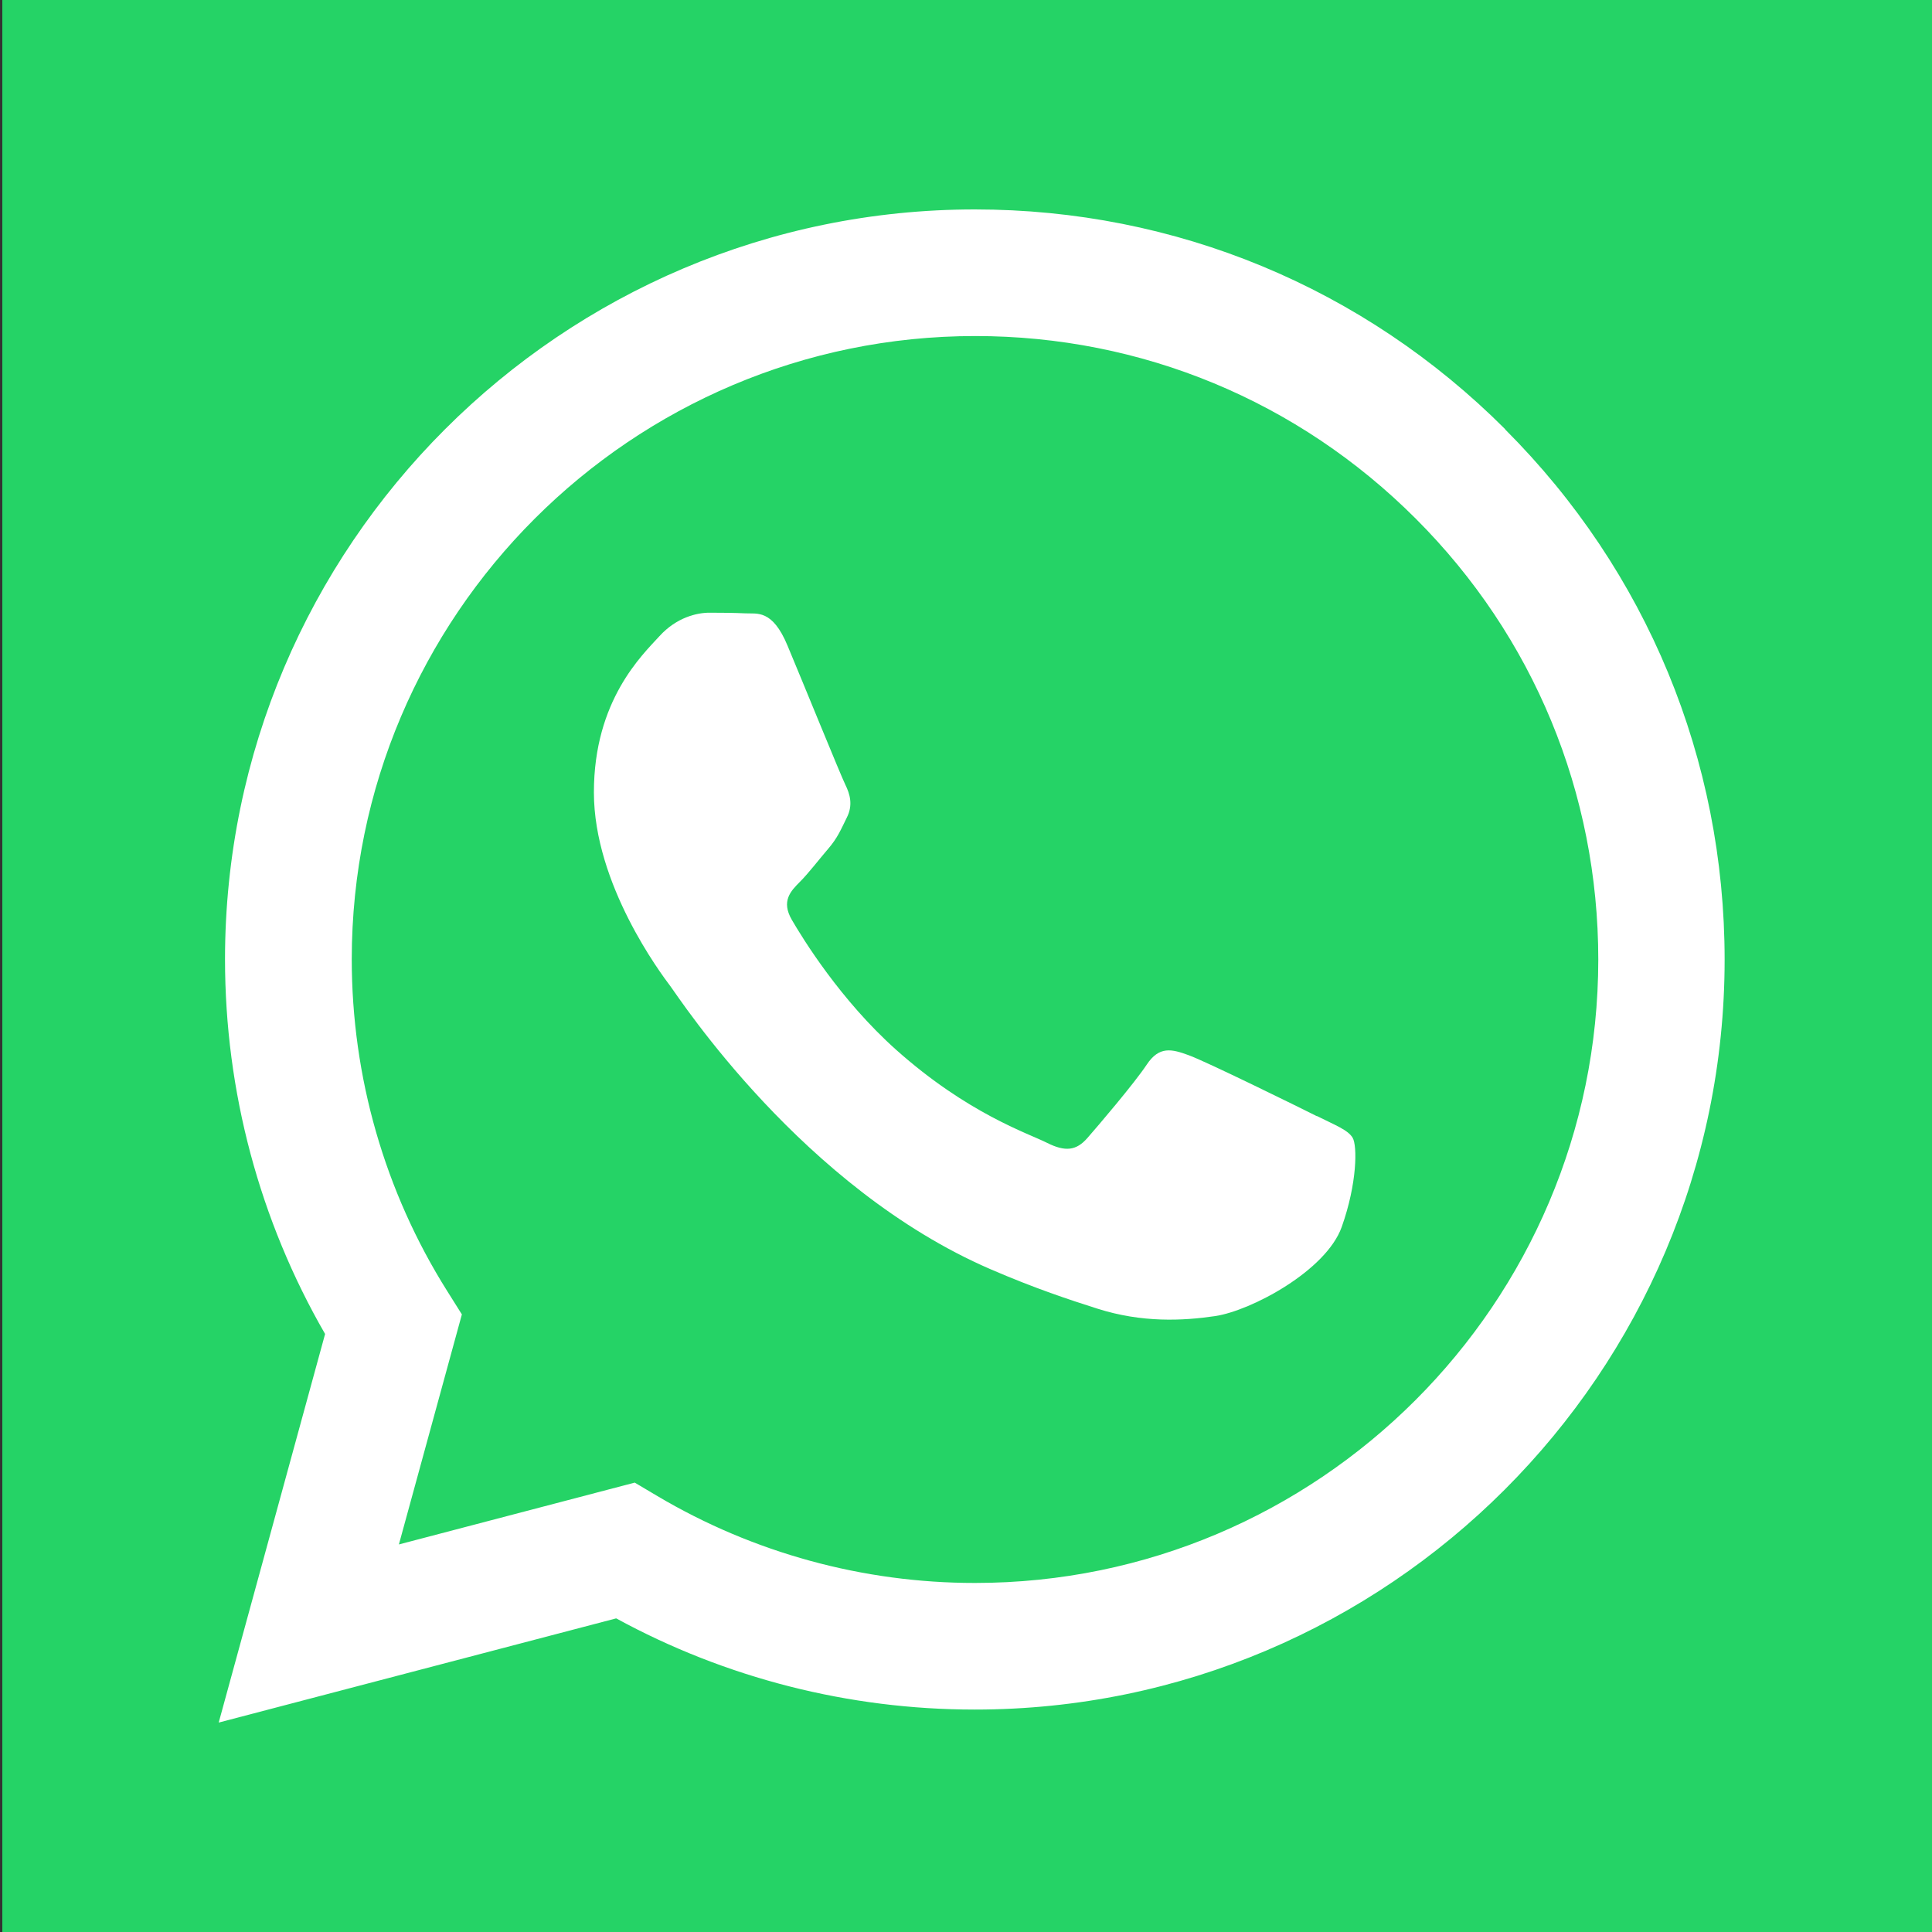
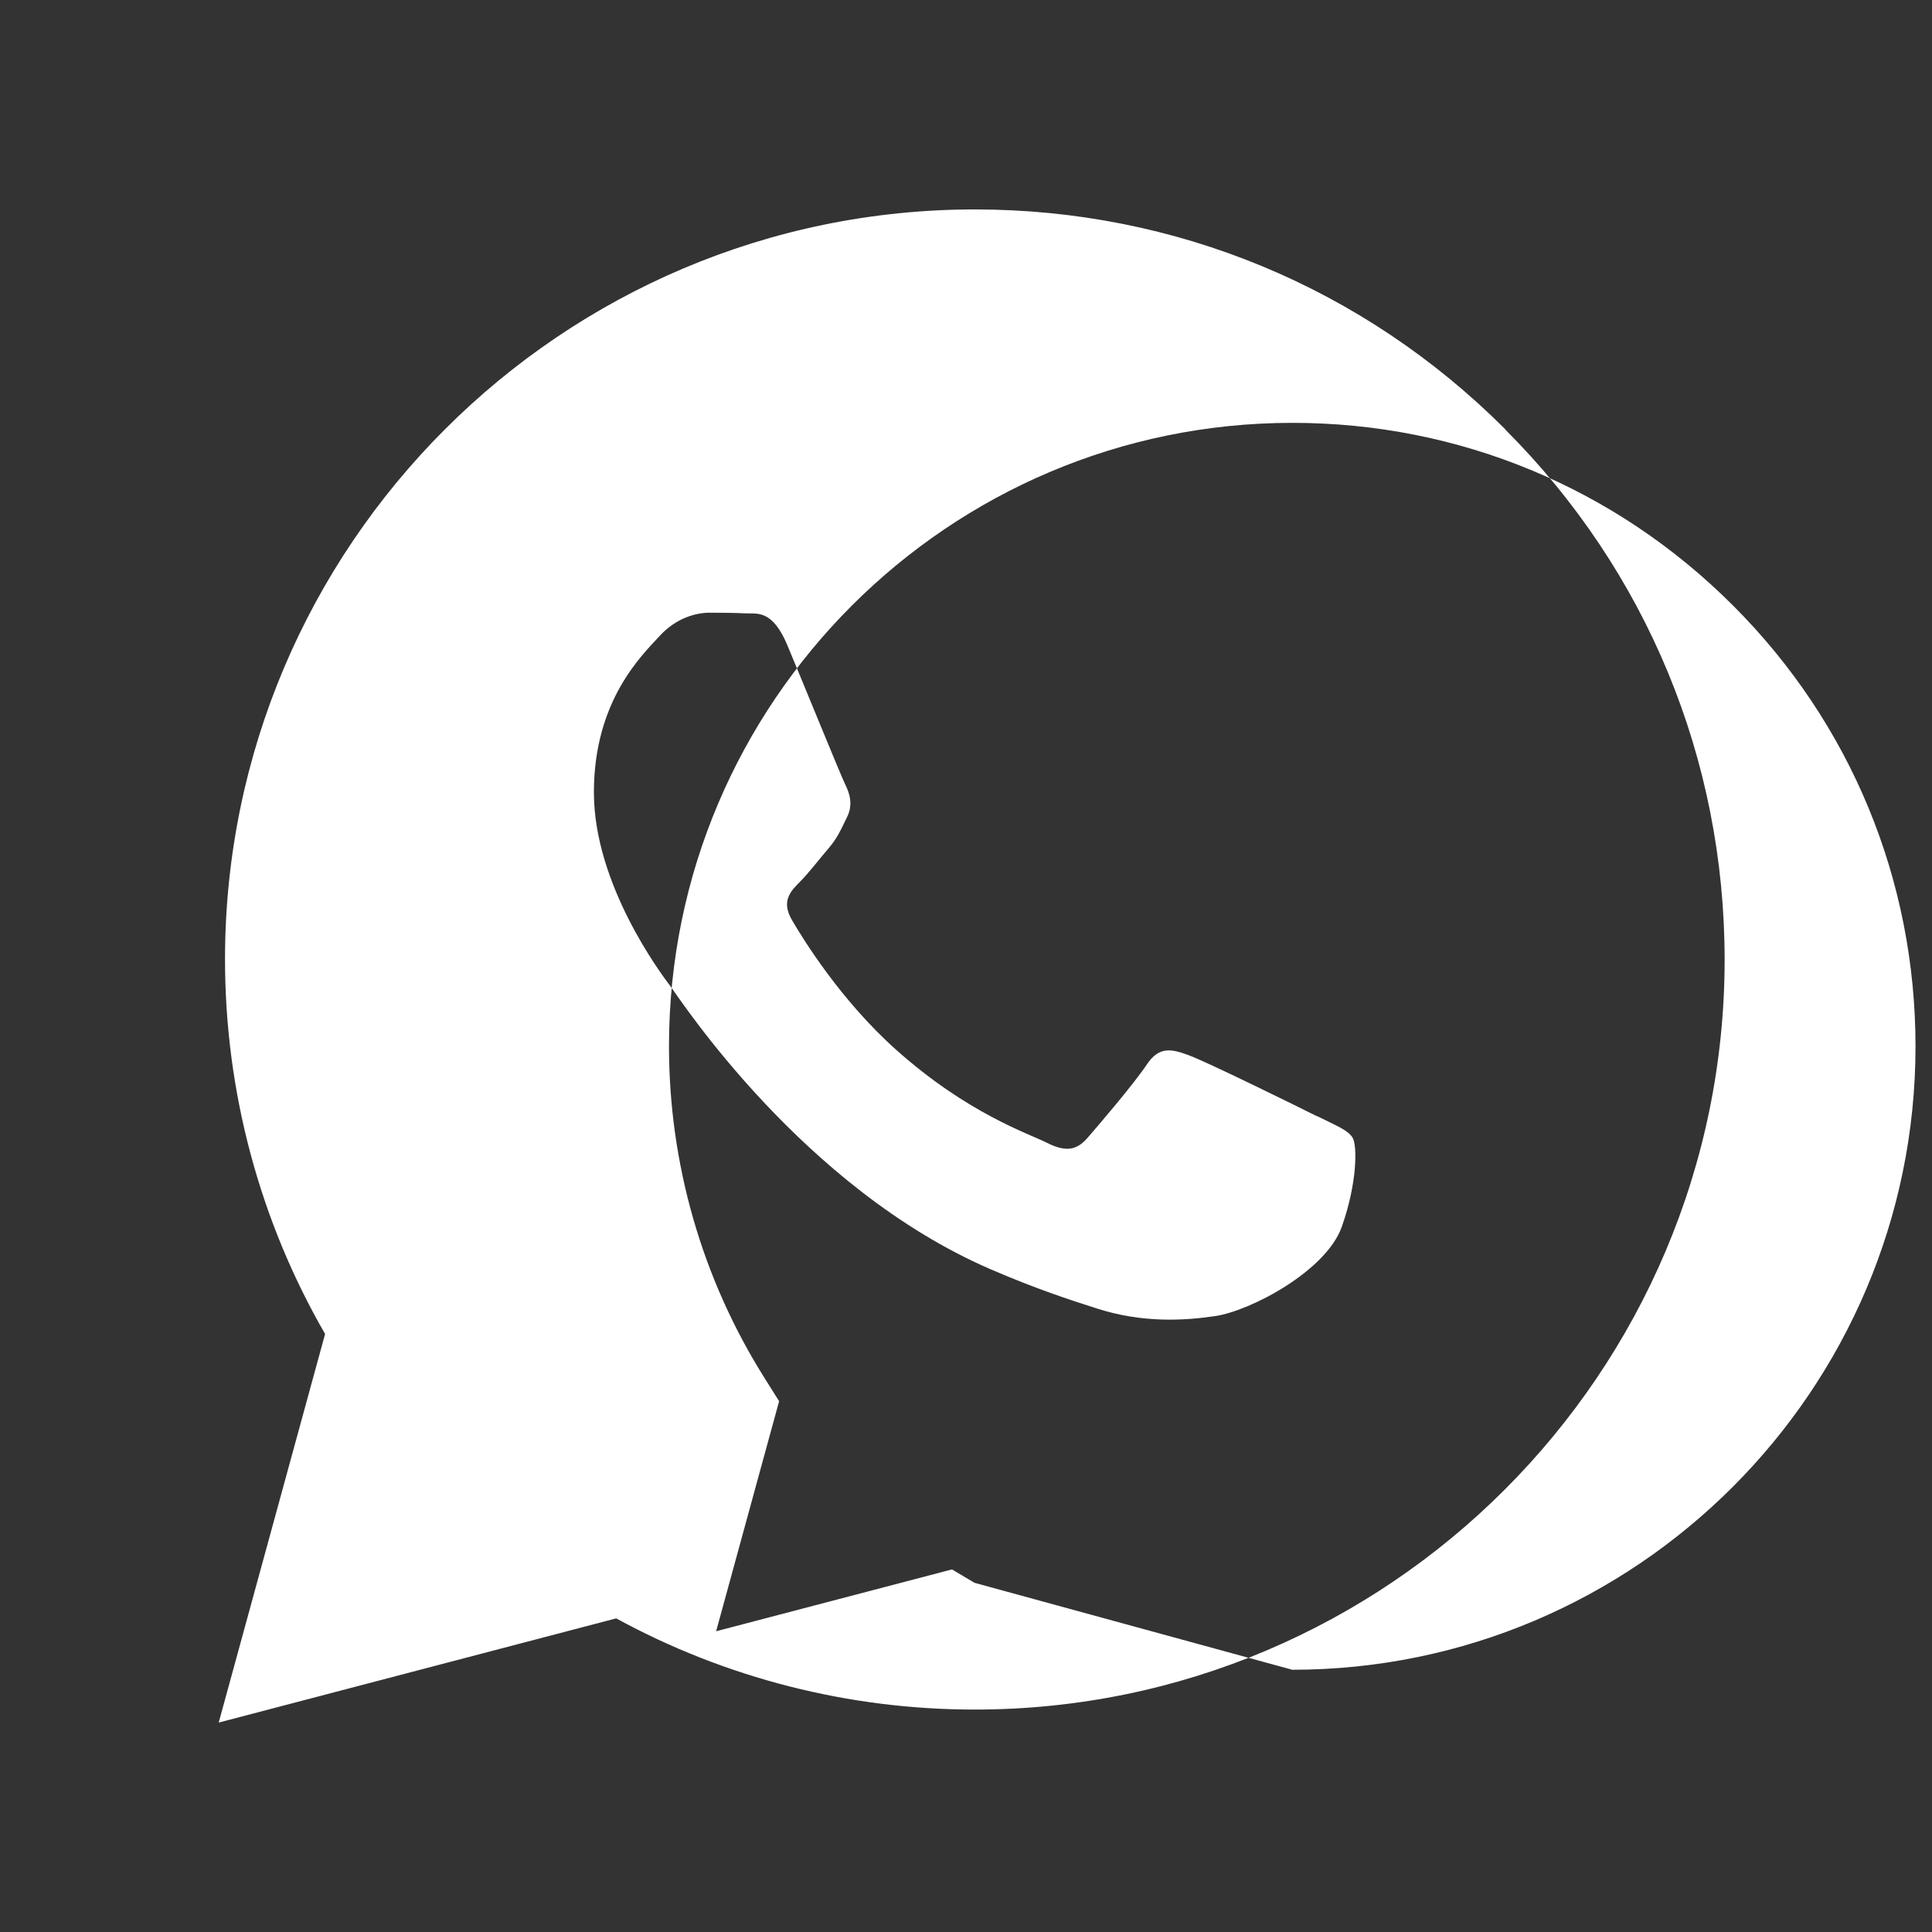
<svg xmlns="http://www.w3.org/2000/svg" id="WhatsApp" version="1.1" viewBox="0 0 1500 1500">
  <rect x="0" y="0" width="1500" height="1500" fill="#333333" stroke="none" />
  <defs>
    <style>
      .st0 {
        fill: #fff;
        fill-rule: evenodd;
      }

      .st1 {
        fill: #25d366;
      }
    </style>
  </defs>
-   <rect class="st1" x="1.8" width="1500" height="1500" />
-   <path class="st0" d="M1168.7,333.3c-109.9-110-256.1-170.7-411.8-170.7-320.9,0-582.1,261.1-582.2,582.1,0,102.6,26.8,202.8,77.7,291l-82.6,301.7,308.6-80.9c85,46.4,180.8,70.8,278.2,70.8h.3c320.8,0,582-261.2,582.1-582.1,0-155.6-60.4-301.8-170.4-411.8h0ZM757,1229h-.2c-86.8,0-172-23.4-246.3-67.4l-17.7-10.5-183.1,48,48.9-178.6-11.5-18.3c-48.4-77-74-166.1-74-257.5.1-266.8,217.2-483.8,484.1-483.8,129.2,0,250.7,50.4,342.1,141.9,91.4,91.4,141.6,213,141.6,342.3-.1,266.8-217.2,483.9-483.9,483.9h0ZM1022.4,866.6c-14.5-7.3-86.1-42.5-99.4-47.3-13.3-4.9-23-7.3-32.7,7.3-9.7,14.6-37.6,47.3-46.1,57-8.5,9.7-17,10.9-31.5,3.6-14.5-7.3-61.4-22.6-117-72.2-43.2-38.6-72.4-86.2-80.9-100.8-8.5-14.6-.9-22.4,6.4-29.7,6.5-6.5,14.5-17,21.8-25.5,7.3-8.5,9.7-14.6,14.5-24.3,4.9-9.7,2.4-18.2-1.2-25.5-3.6-7.3-32.7-78.9-44.9-108-11.8-28.4-23.8-24.5-32.7-25-8.5-.4-18.2-.5-27.9-.5s-25.5,3.6-38.8,18.2c-13.3,14.6-50.9,49.8-50.9,121.3s52.1,140.8,59.4,150.5c7.3,9.7,102.6,156.6,248.5,219.7,34.7,15,61.8,23.9,82.9,30.6,34.8,11.1,66.5,9.5,91.6,5.8,27.9-4.2,86.1-35.2,98.2-69.2,12.1-34,12.1-63.1,8.5-69.2-3.6-6.1-13.3-9.7-27.9-17h0Z" />
+   <path class="st0" d="M1168.7,333.3c-109.9-110-256.1-170.7-411.8-170.7-320.9,0-582.1,261.1-582.2,582.1,0,102.6,26.8,202.8,77.7,291l-82.6,301.7,308.6-80.9c85,46.4,180.8,70.8,278.2,70.8h.3c320.8,0,582-261.2,582.1-582.1,0-155.6-60.4-301.8-170.4-411.8h0ZM757,1229h-.2l-17.7-10.5-183.1,48,48.9-178.6-11.5-18.3c-48.4-77-74-166.1-74-257.5.1-266.8,217.2-483.8,484.1-483.8,129.2,0,250.7,50.4,342.1,141.9,91.4,91.4,141.6,213,141.6,342.3-.1,266.8-217.2,483.9-483.9,483.9h0ZM1022.4,866.6c-14.5-7.3-86.1-42.5-99.4-47.3-13.3-4.9-23-7.3-32.7,7.3-9.7,14.6-37.6,47.3-46.1,57-8.5,9.7-17,10.9-31.5,3.6-14.5-7.3-61.4-22.6-117-72.2-43.2-38.6-72.4-86.2-80.9-100.8-8.5-14.6-.9-22.4,6.4-29.7,6.5-6.5,14.5-17,21.8-25.5,7.3-8.5,9.7-14.6,14.5-24.3,4.9-9.7,2.4-18.2-1.2-25.5-3.6-7.3-32.7-78.9-44.9-108-11.8-28.4-23.8-24.5-32.7-25-8.5-.4-18.2-.5-27.9-.5s-25.5,3.6-38.8,18.2c-13.3,14.6-50.9,49.8-50.9,121.3s52.1,140.8,59.4,150.5c7.3,9.7,102.6,156.6,248.5,219.7,34.7,15,61.8,23.9,82.9,30.6,34.8,11.1,66.5,9.5,91.6,5.8,27.9-4.2,86.1-35.2,98.2-69.2,12.1-34,12.1-63.1,8.5-69.2-3.6-6.1-13.3-9.7-27.9-17h0Z" />
</svg>